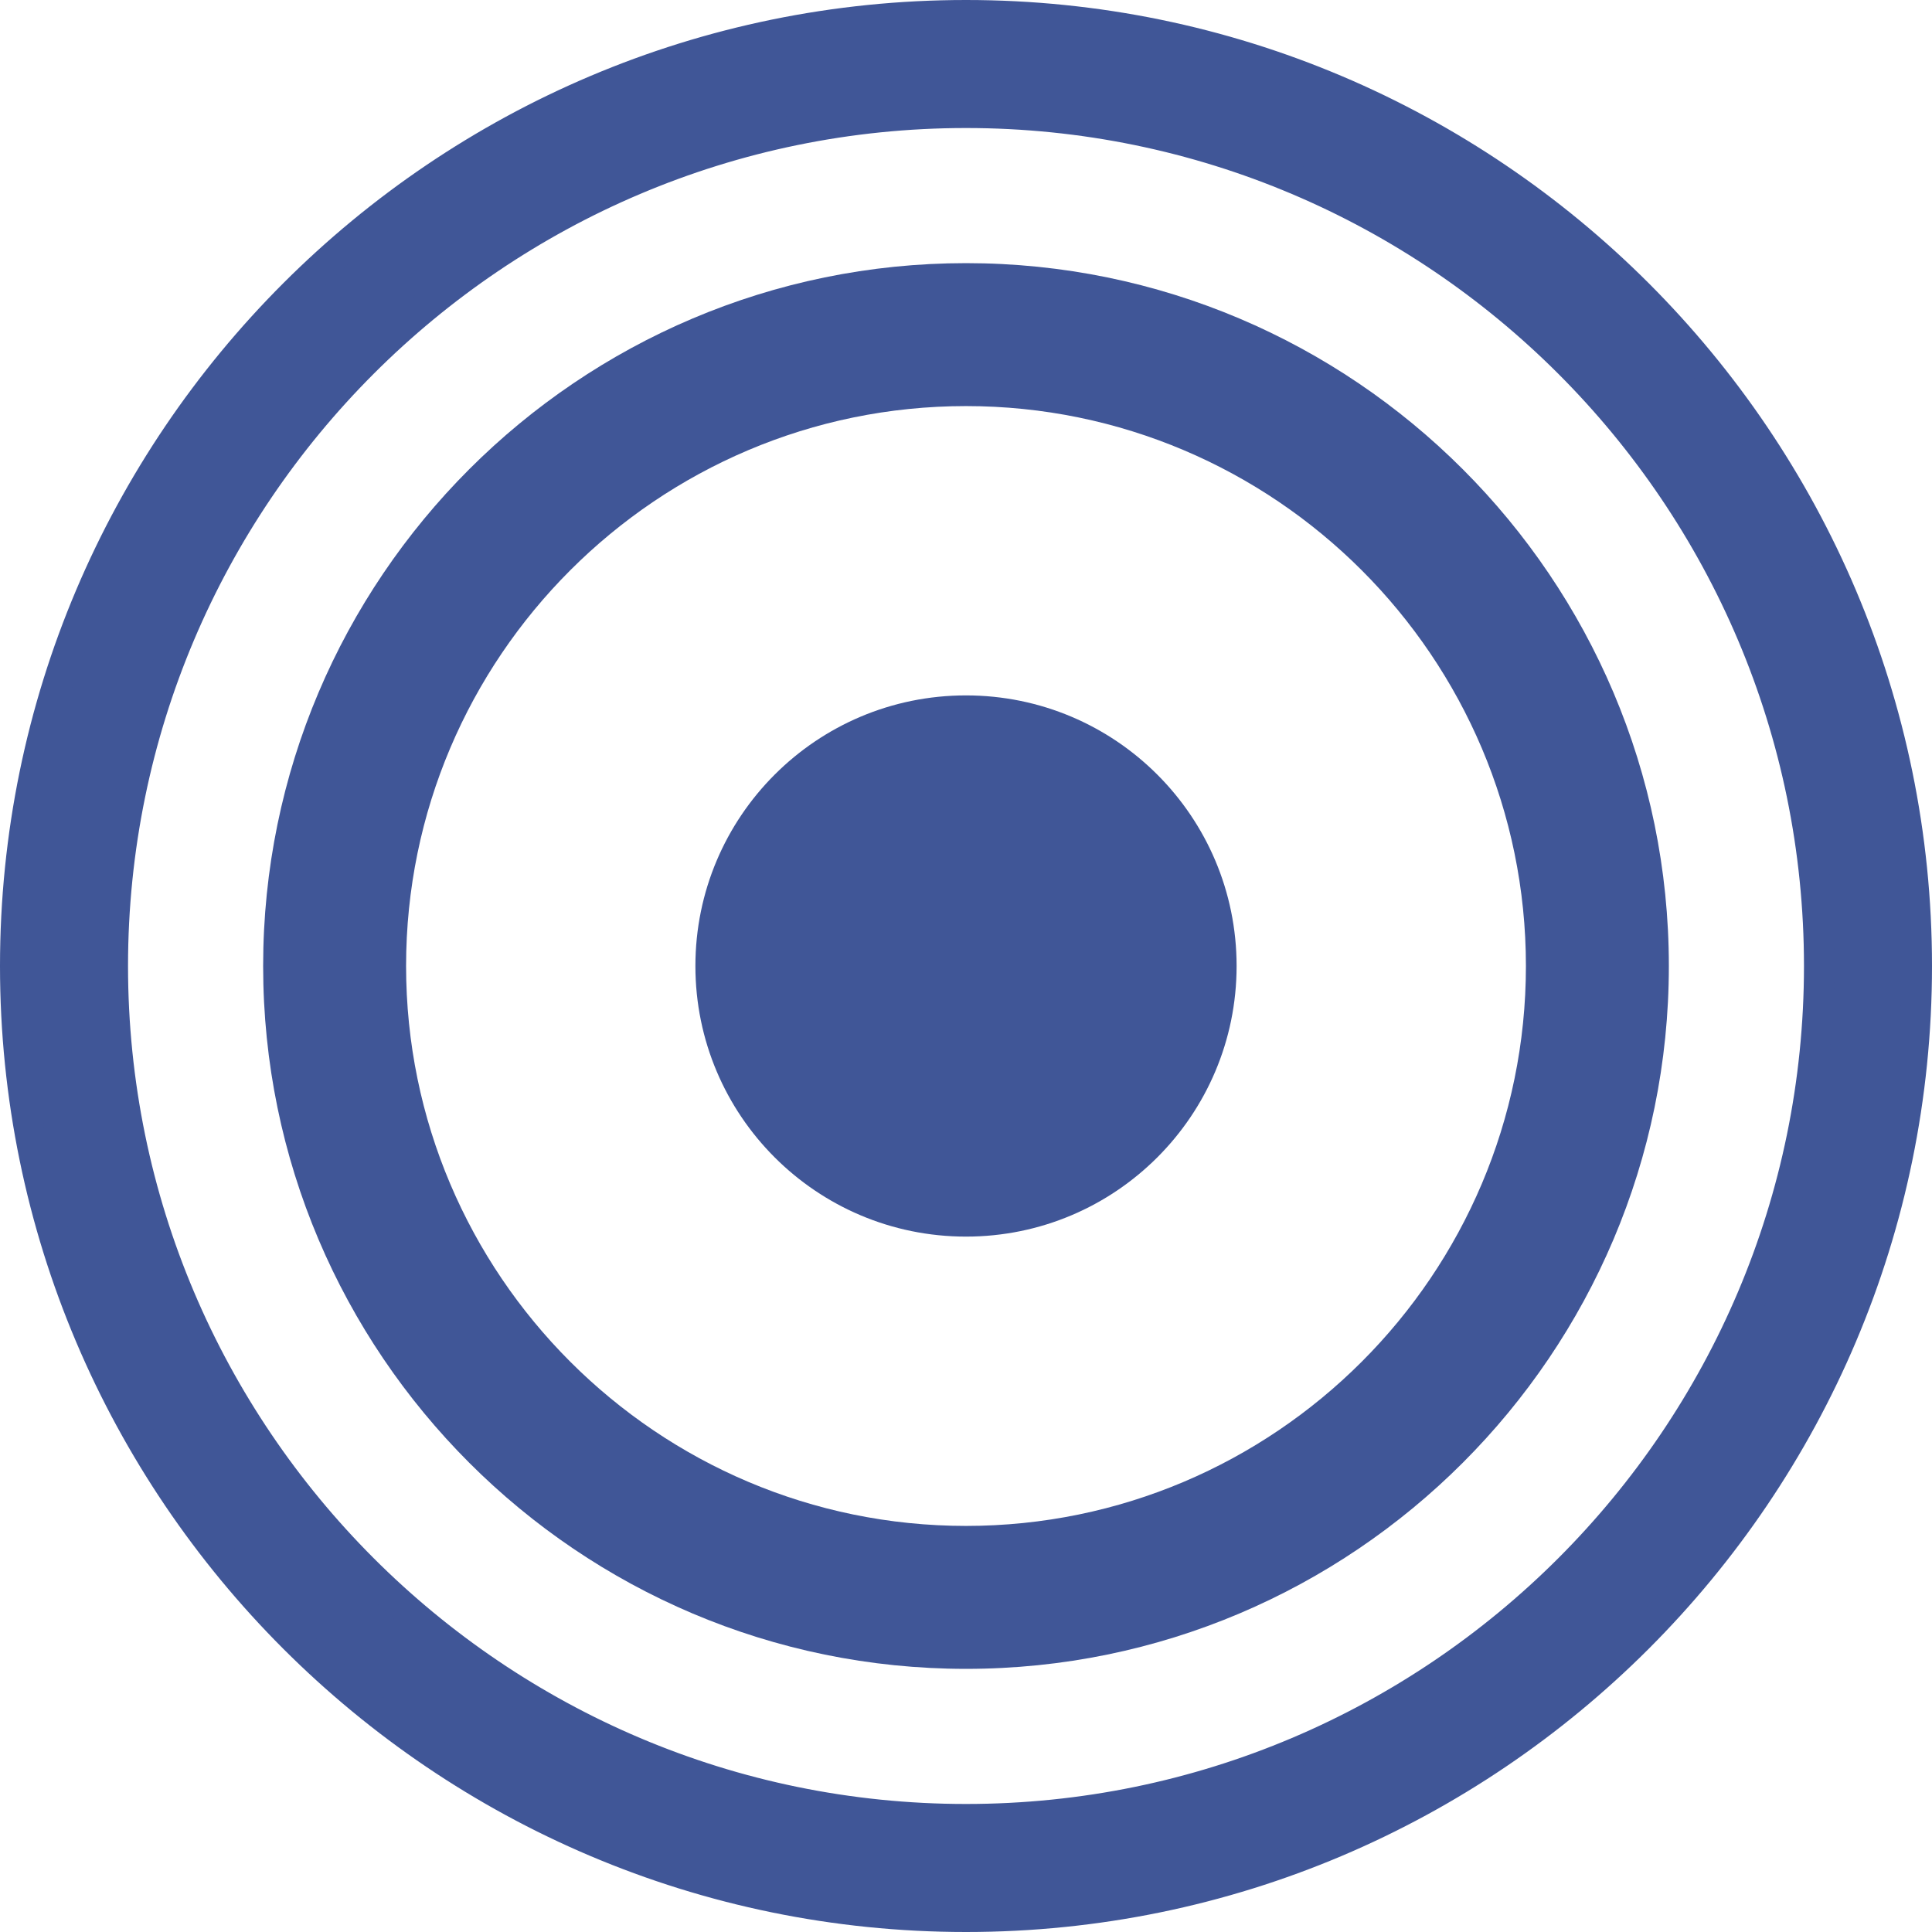
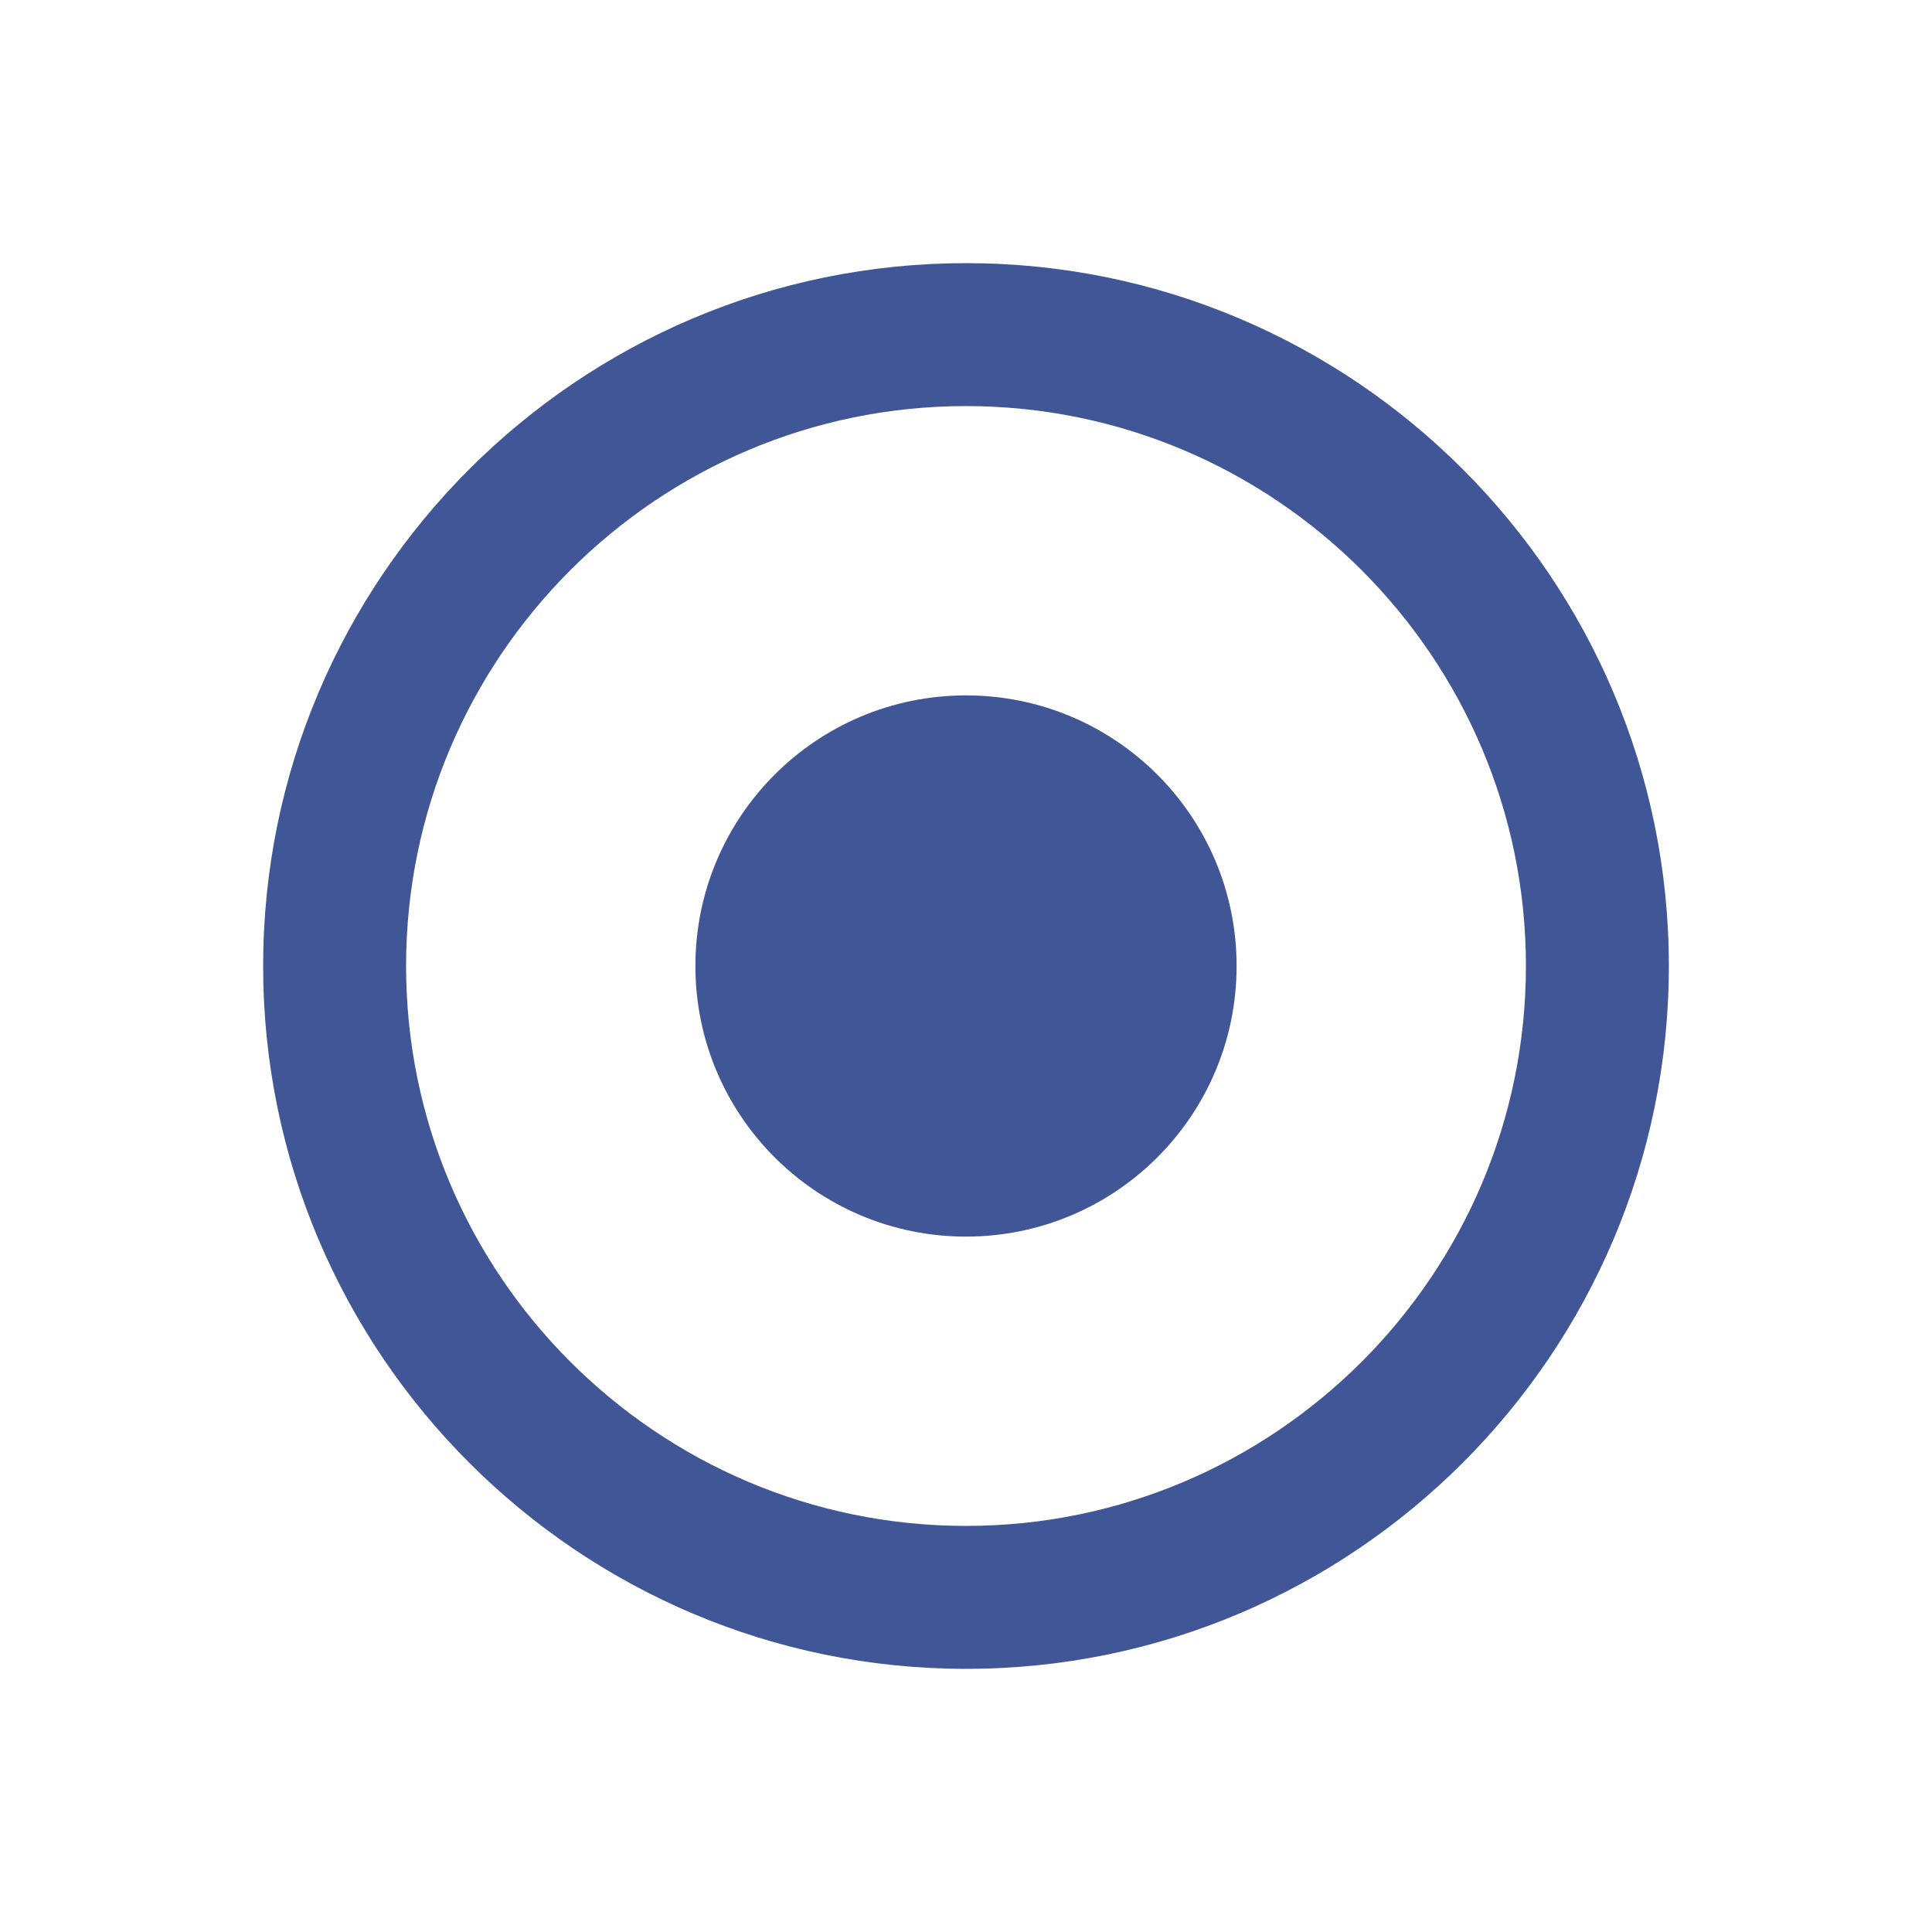
<svg xmlns="http://www.w3.org/2000/svg" width="64" height="64" viewBox="0 0 64 64" fill="none">
  <g id="Sourcing">
-     <path id="Vector" d="M0.5 32C0.5 49.37 14.63 63.5 32 63.5C49.37 63.5 63.5 49.37 63.5 32C63.5 14.63 49.37 0.5 32 0.5C14.63 0.5 0.5 14.63 0.5 32ZM3.741 32C3.741 16.418 16.418 3.741 32 3.741C47.582 3.741 60.259 16.418 60.259 32C60.259 47.582 47.582 60.259 32 60.259C16.418 60.259 3.741 47.582 3.741 32Z" fill="#405697" stroke="#405697" />
    <path id="Vector_2" d="M8.717 32C8.717 44.838 19.161 55.283 32 55.283C44.839 55.283 55.283 44.839 55.283 32C55.283 19.161 44.839 8.717 32 8.717C19.161 8.717 8.717 19.162 8.717 32ZM13.452 32C13.452 21.773 21.773 13.452 32 13.452C42.227 13.452 50.548 21.773 50.548 32C50.548 42.227 42.227 50.548 32 50.548C21.773 50.548 13.452 42.227 13.452 32Z" fill="#405697" />
    <path id="Vector_3" d="M32 40.964C36.951 40.964 40.964 36.951 40.964 32C40.964 27.049 36.951 23.036 32 23.036C27.049 23.036 23.036 27.049 23.036 32C23.036 36.951 27.049 40.964 32 40.964Z" fill="#405697" />
  </g>
</svg>